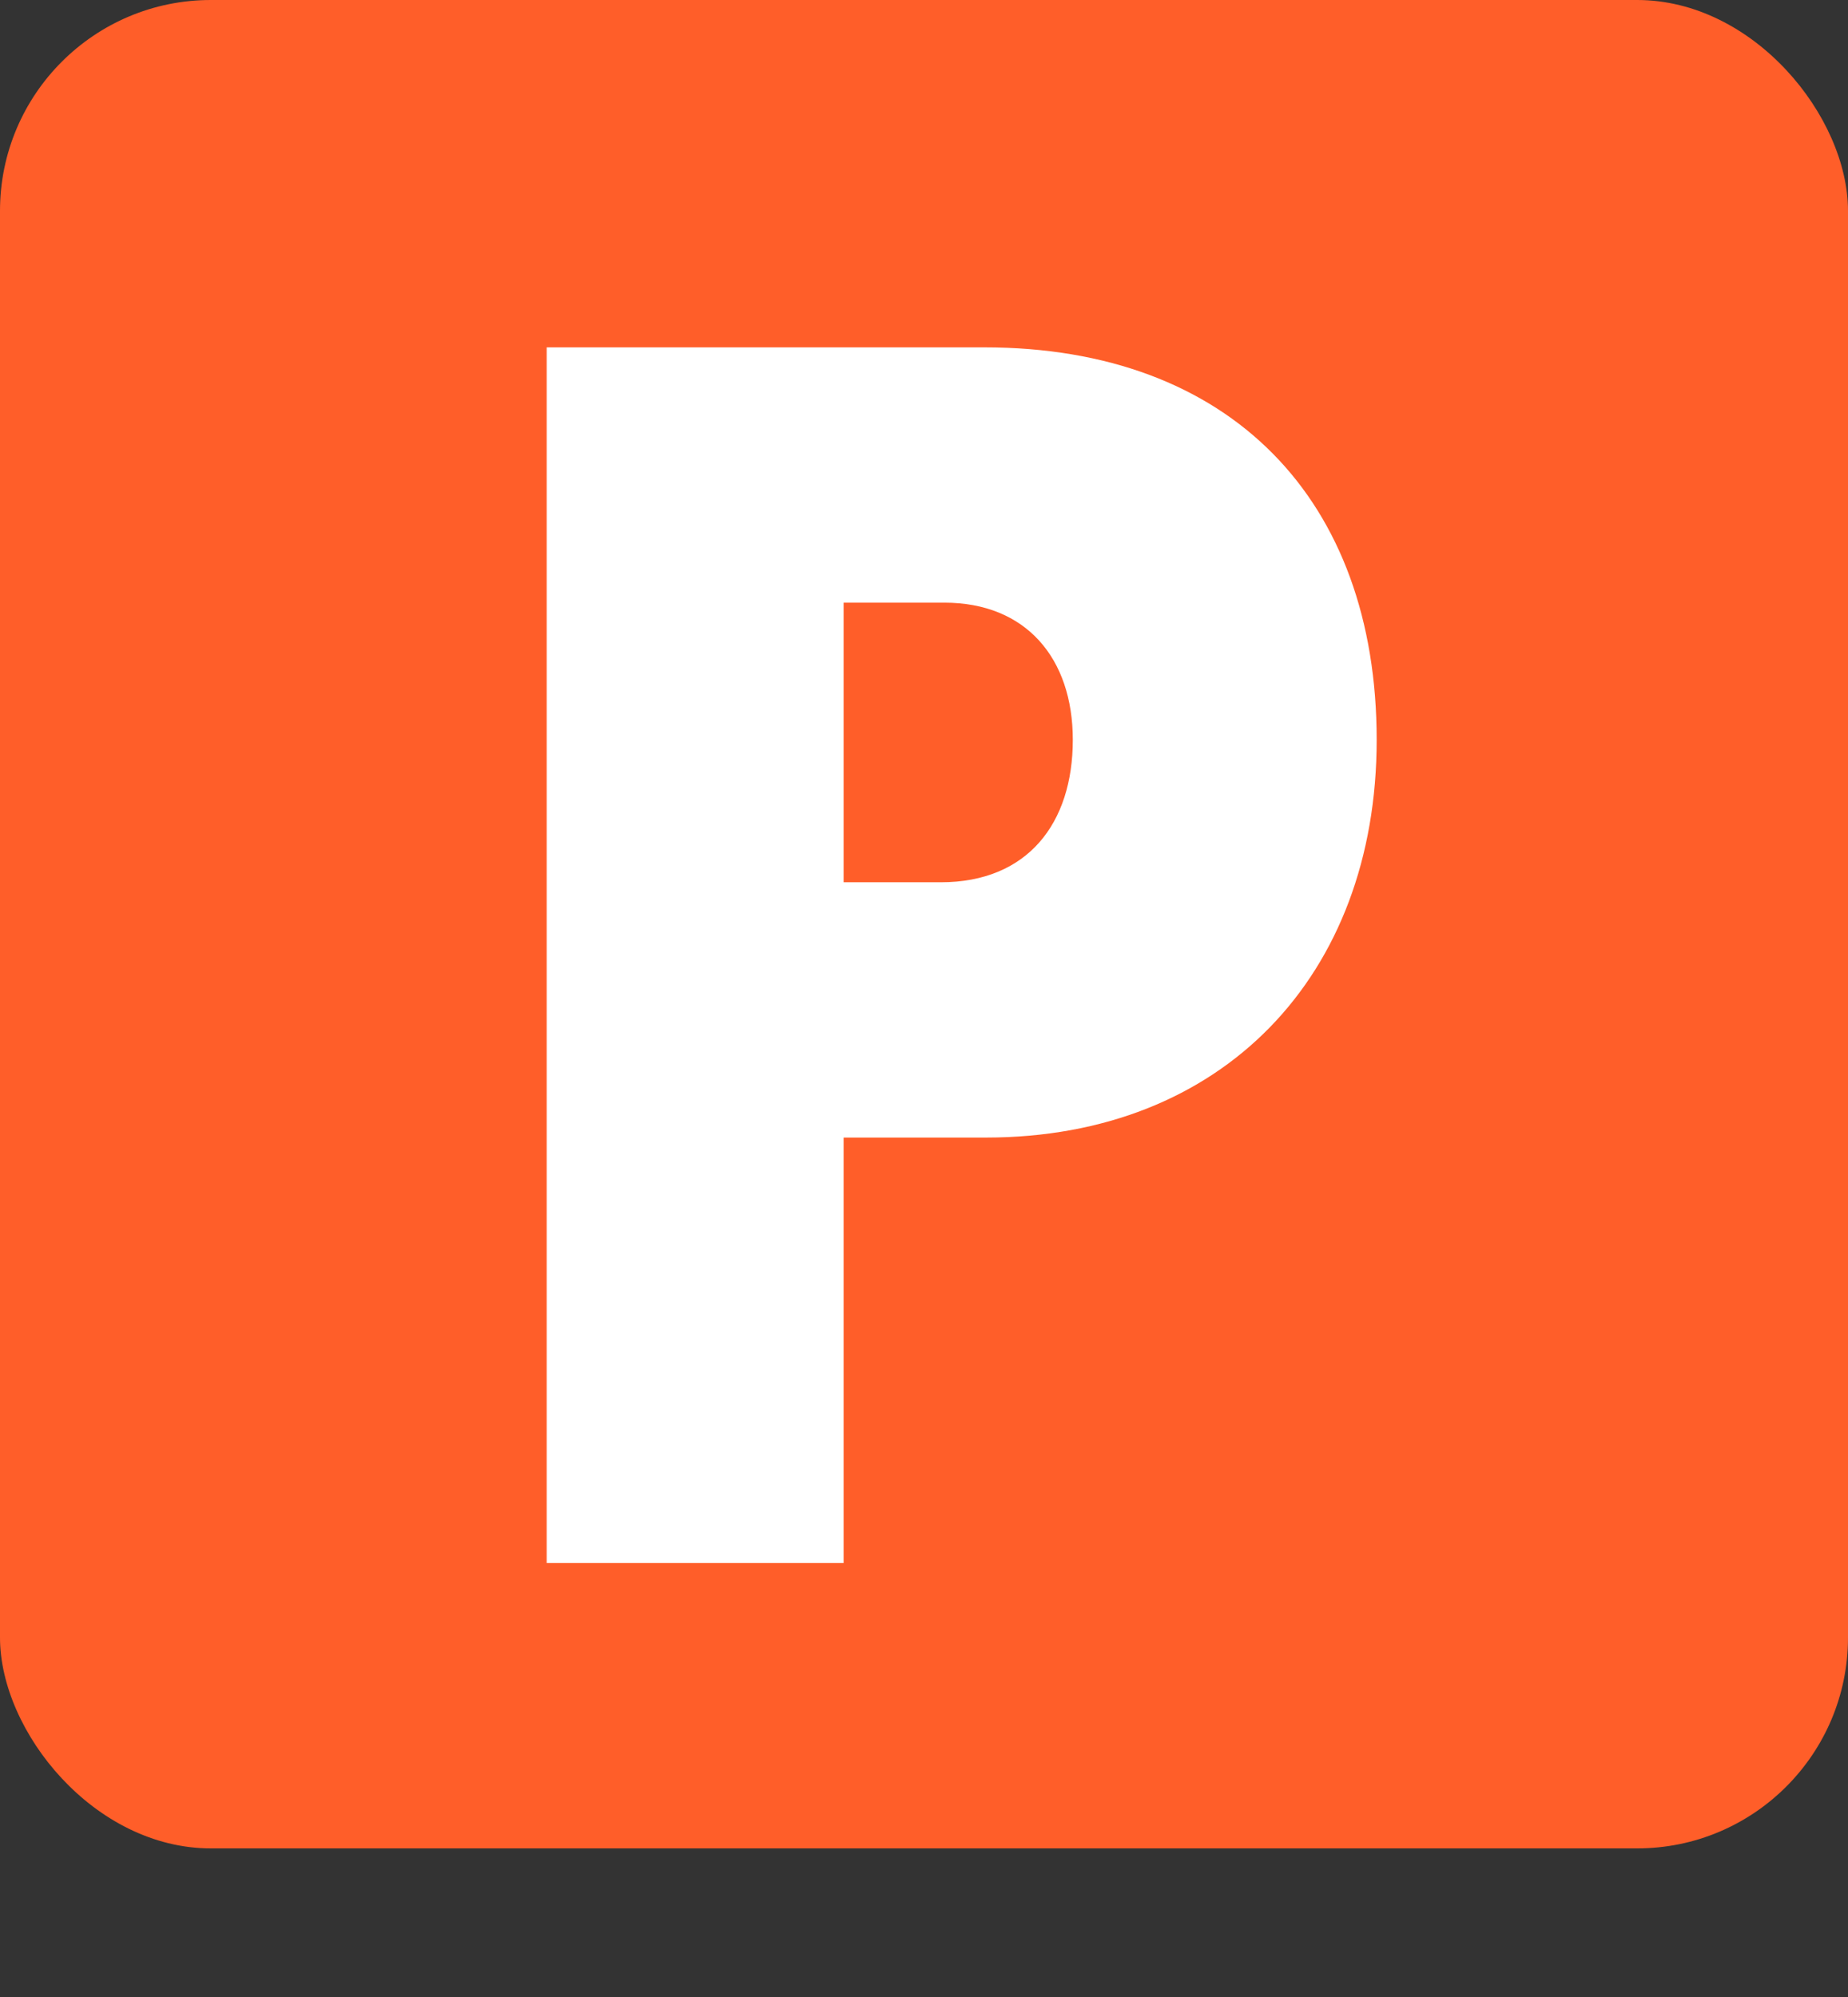
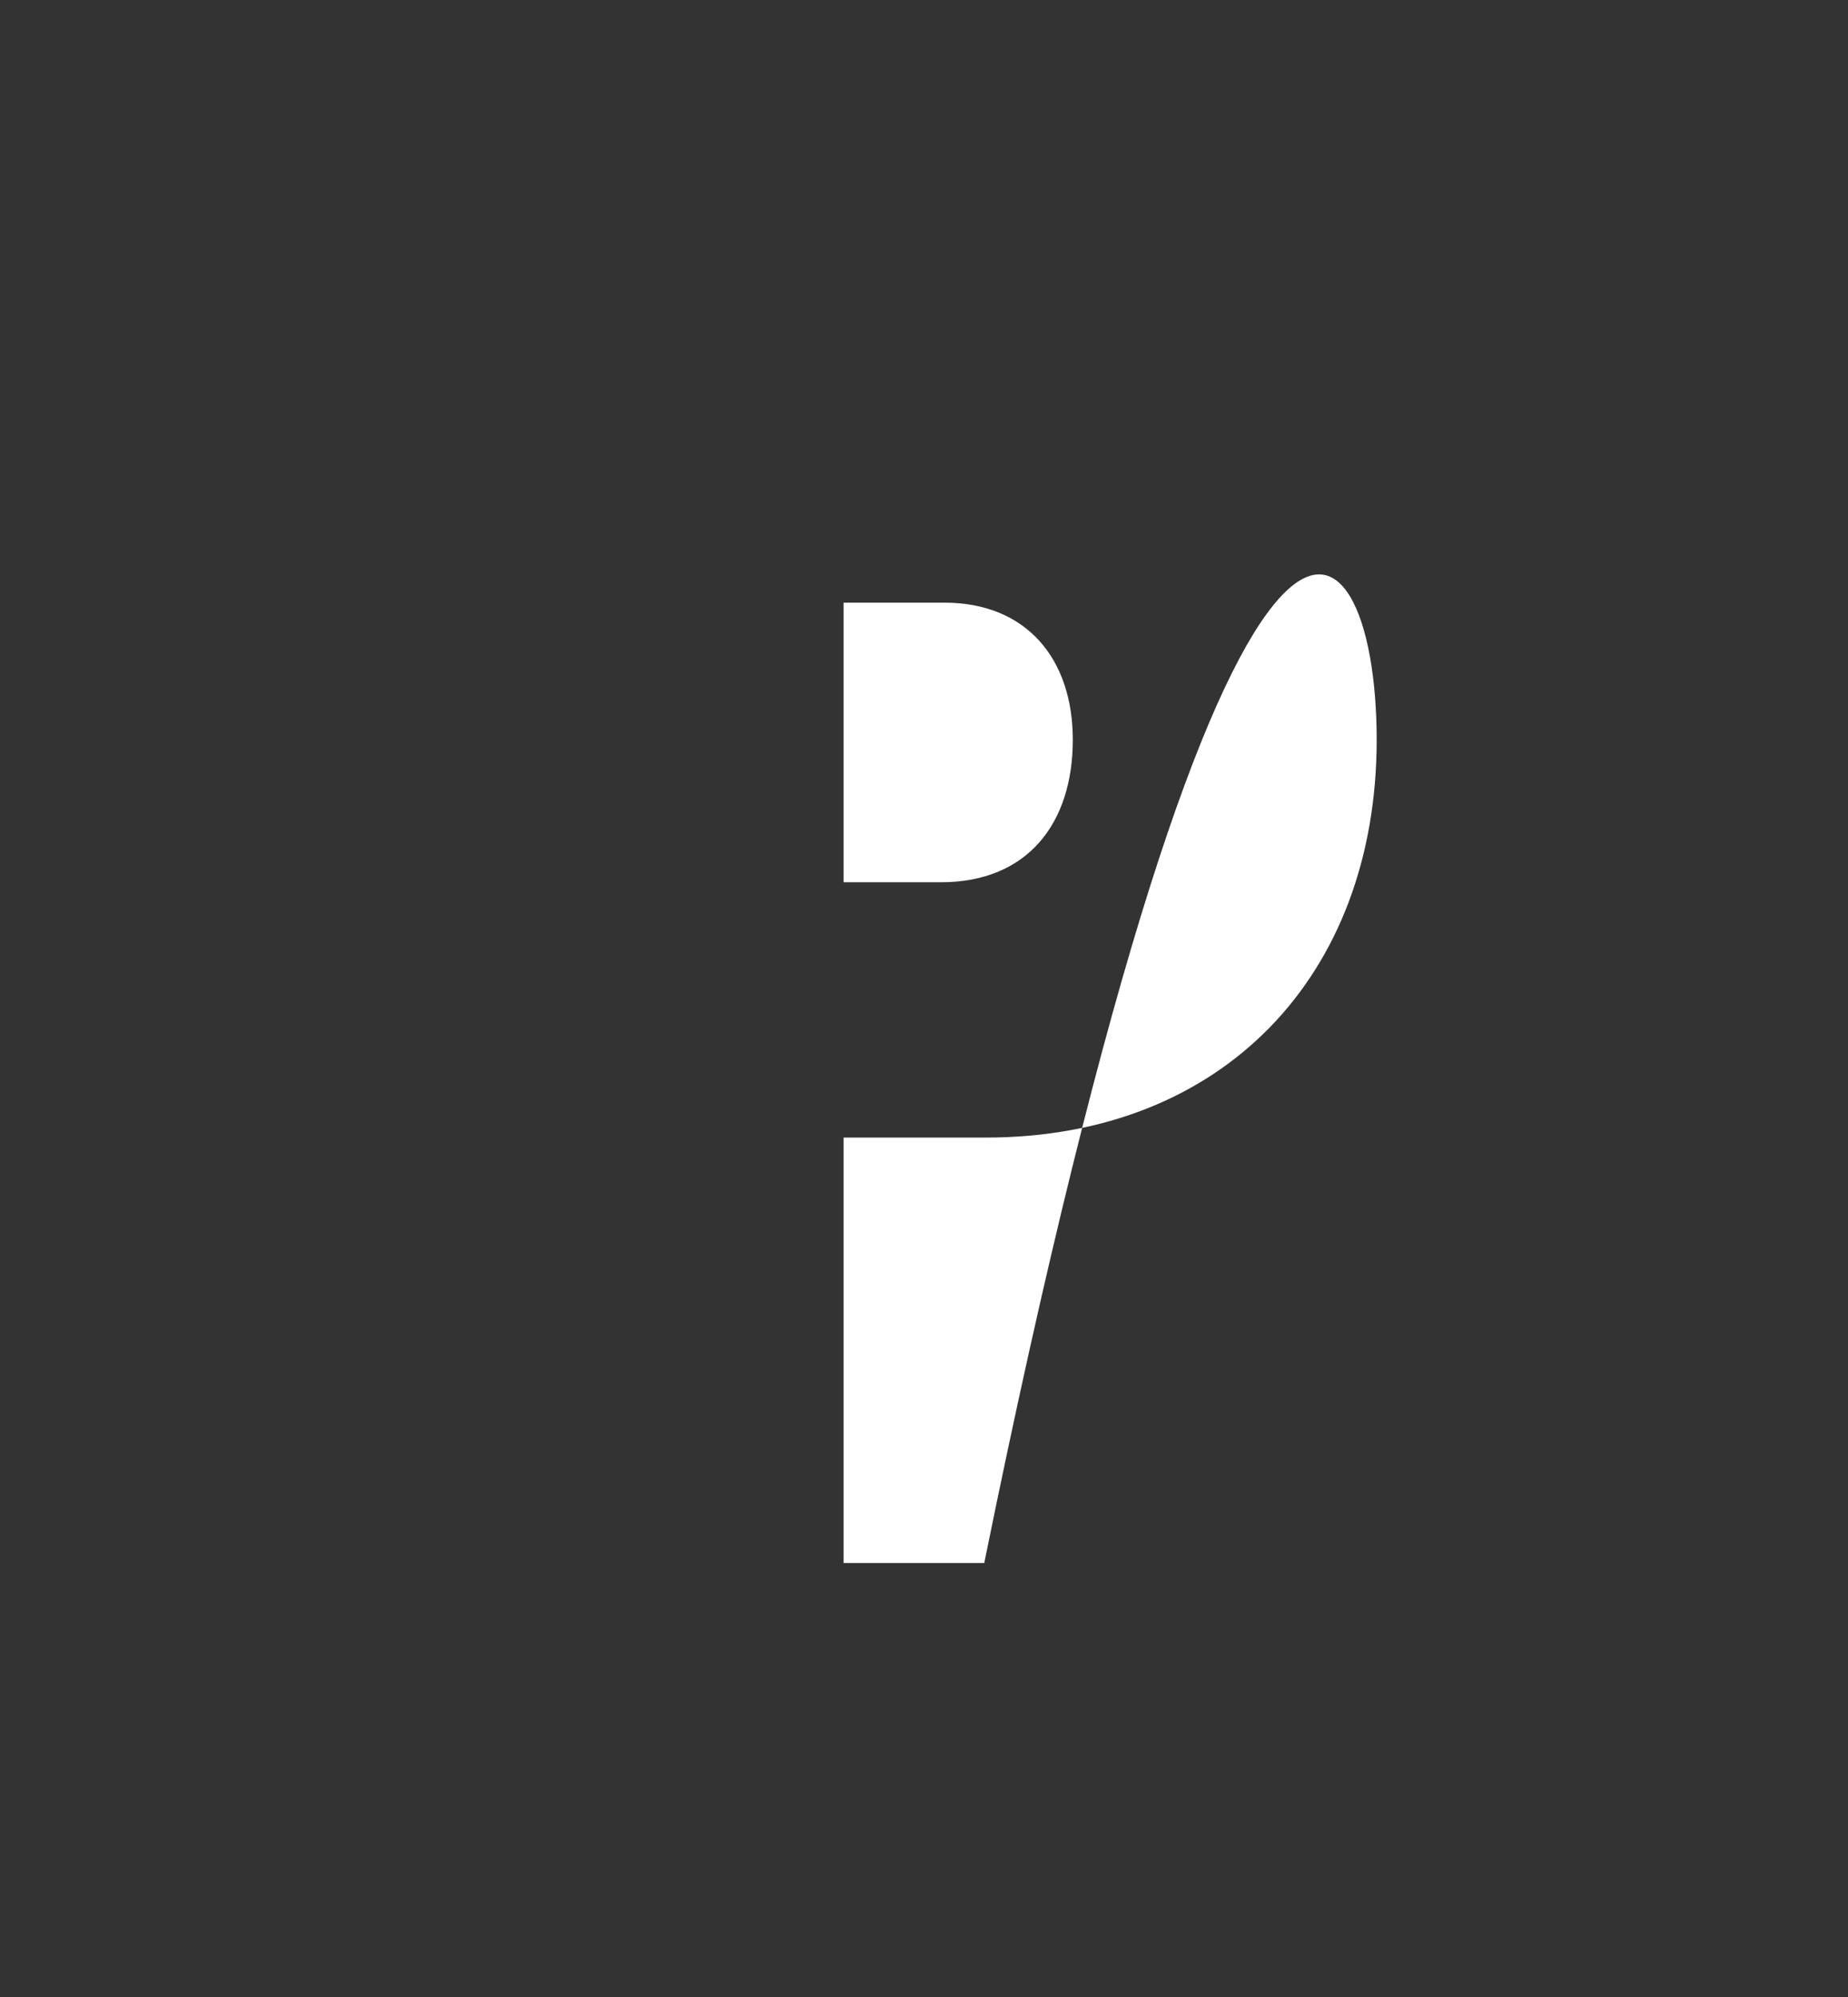
<svg xmlns="http://www.w3.org/2000/svg" width="149" height="161" viewBox="0 0 149 161" fill="none">
  <rect x="0" y="0" width="149" height="161" fill="#333333" stroke="none" />
-   <rect width="149" height="149" rx="17" fill="#FF5E29" />
-   <path d="M110.998 59.64C110.998 78.68 98.538 91.7 79.498 91.7H68.018V126H44.078V28H79.358C99.238 28 110.998 40.32 110.998 59.64ZM76.138 48.58H68.018V71.12H75.858C82.858 71.12 86.498 66.36 86.498 59.64C86.498 53.06 82.718 48.58 76.138 48.58Z" fill="white" />
+   <path d="M110.998 59.64C110.998 78.68 98.538 91.7 79.498 91.7H68.018V126H44.078H79.358C99.238 28 110.998 40.32 110.998 59.64ZM76.138 48.58H68.018V71.12H75.858C82.858 71.12 86.498 66.36 86.498 59.64C86.498 53.06 82.718 48.58 76.138 48.58Z" fill="white" />
</svg>